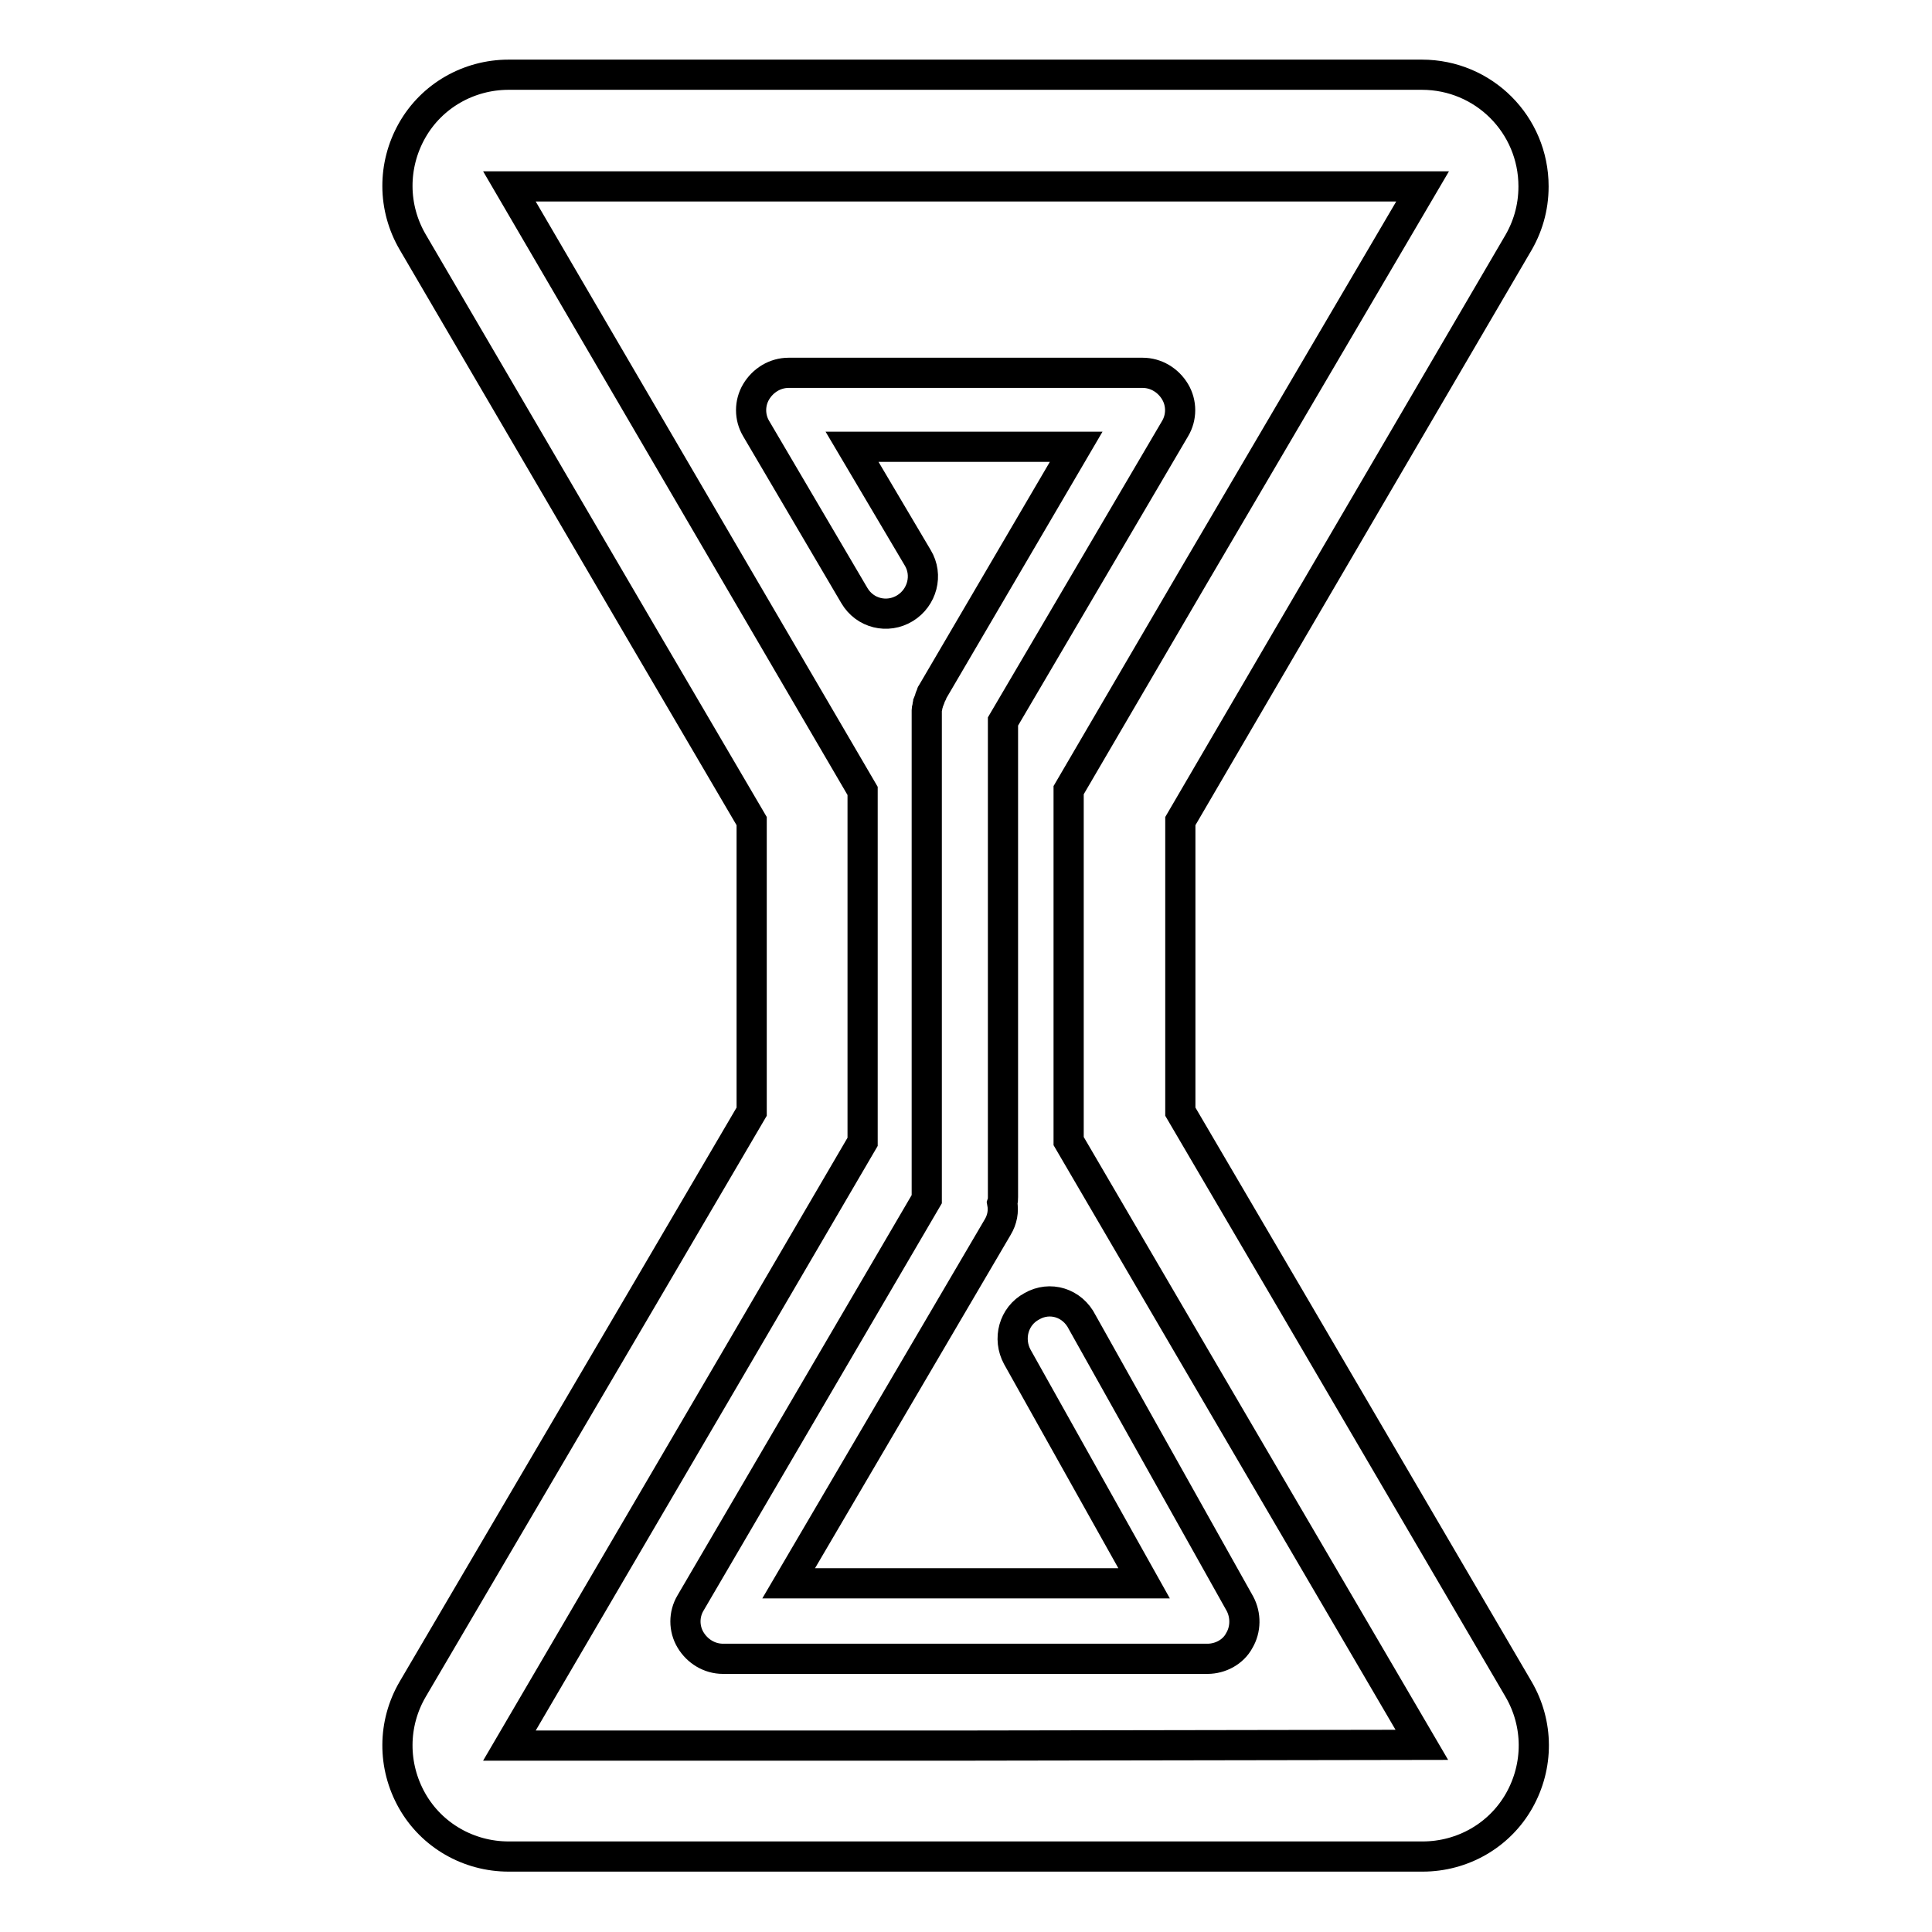
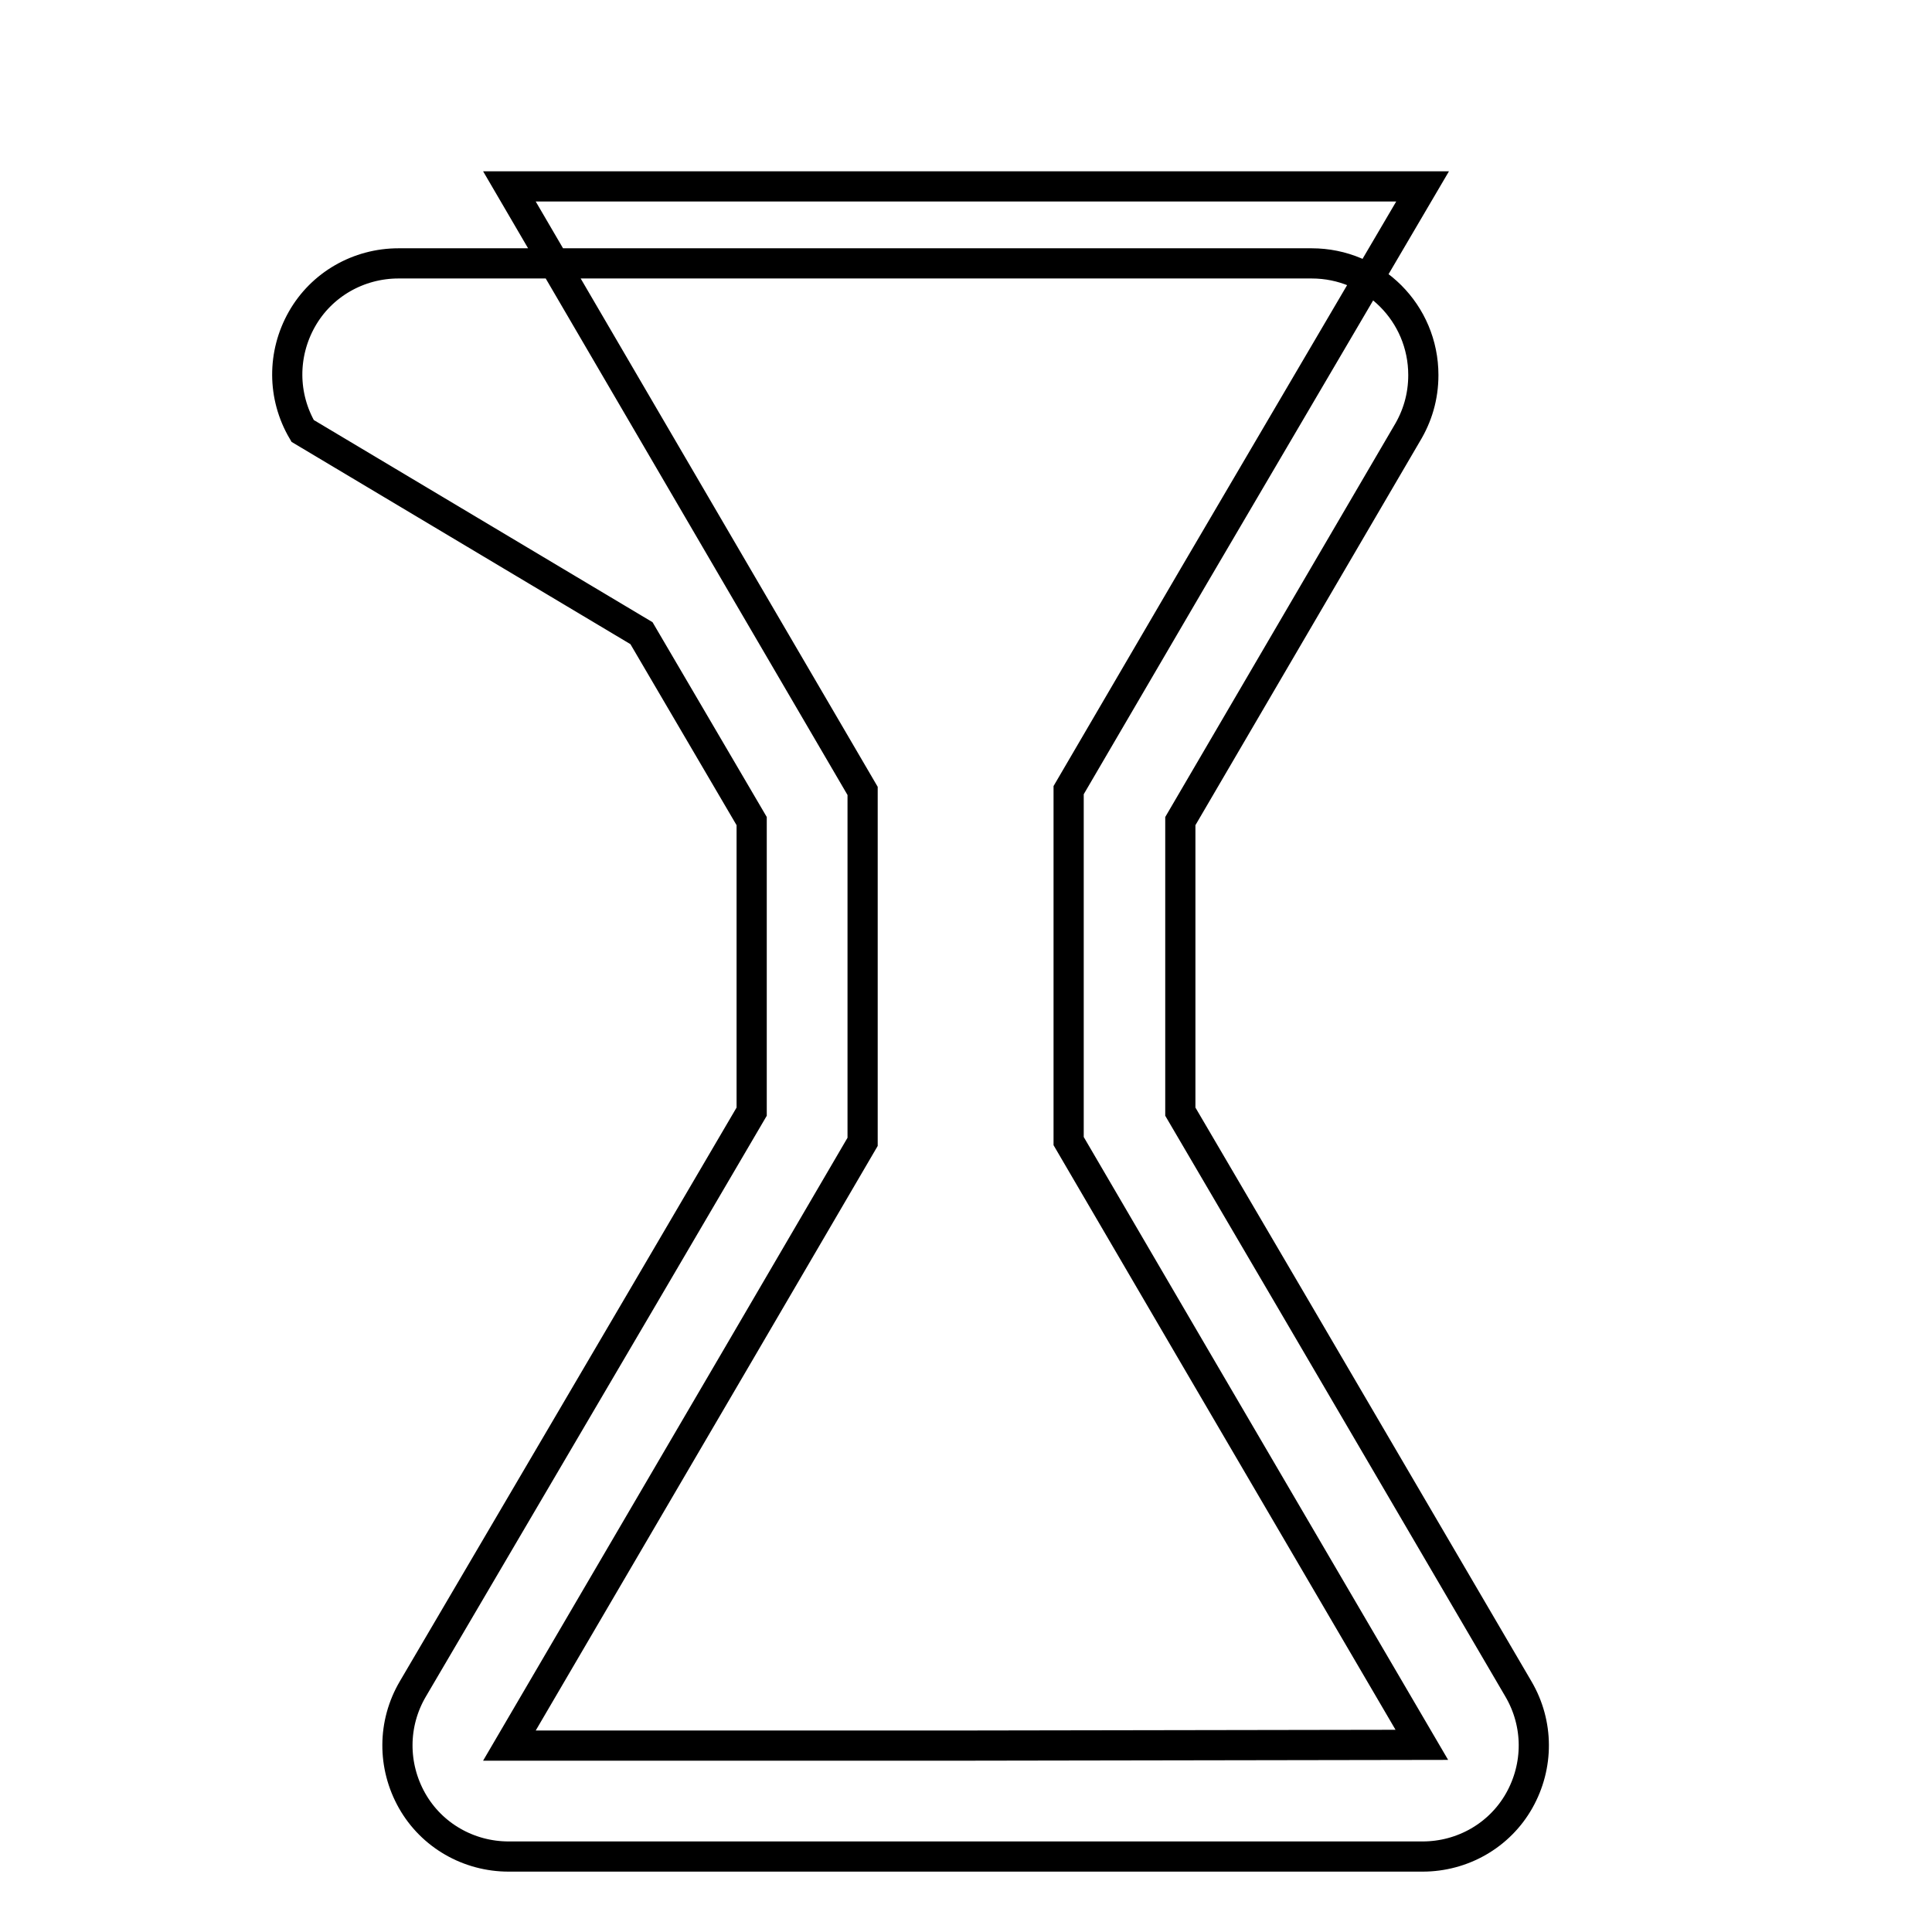
<svg xmlns="http://www.w3.org/2000/svg" version="1.1" x="0px" y="0px" viewBox="0 0 256 256" enable-background="new 0 0 256 256" xml:space="preserve">
  <g>
-     <path stroke-width="4" fill-opacity="0" stroke="#000000" d="M136.7,173.1c-2.4,1.3-3.2,4.3-1.9,6.7l16.8,30h-47.1l27.7-47.2c0.6-1,0.8-2.1,0.6-3.2 c0.1-0.3,0.1-0.5,0.1-0.8v-63l22.8-38.8c0.9-1.5,0.9-3.4,0-4.9c-0.9-1.5-2.5-2.5-4.3-2.5h-46.9c-1.8,0-3.4,1-4.3,2.5 c-0.9,1.5-0.9,3.4,0,4.9l13,22.1c1.4,2.4,4.4,3.1,6.7,1.7c2.3-1.4,3.1-4.4,1.7-6.7l-8.7-14.7h29.7l-19.1,32.6 c-0.1,0.1-0.1,0.2-0.1,0.3c-0.1,0.2-0.2,0.3-0.2,0.5l-0.2,0.5c0,0.2-0.1,0.3-0.1,0.4c0,0.2-0.1,0.4-0.1,0.6c0,0.1,0,0.2,0,0.3v64.5 l-31.3,53.5c-0.9,1.5-0.9,3.4,0,4.9c0.9,1.5,2.5,2.5,4.3,2.5H160c1.7,0,3.4-0.9,4.2-2.4c0.9-1.5,0.9-3.4,0.1-4.9l-20.9-37.3 C142.1,172.6,139.1,171.7,136.7,173.1z" />
-     <path stroke-width="4" fill-opacity="0" stroke="#000000" d="M171,172.2l-14.6-24.9v-38.5L171,83.8l30-51.3c1.4-2.3,2.2-4.9,2.2-7.8c0-8.2-6.6-14.8-14.8-14.8h-121 c-5.3,0-10.2,2.8-12.8,7.4c-2.6,4.6-2.6,10.2,0.1,14.8L85,83.9l14.6,24.9v38.5L85,172.2l-30.3,51.6c-2.7,4.6-2.7,10.2-0.1,14.8 c2.6,4.6,7.5,7.4,12.8,7.4h121.1c5.3,0,10.2-2.8,12.8-7.4c2.6-4.6,2.6-10.2-0.1-14.8L171,172.2z M128,231.3H67.5l30.2-51.6 l16.6-28.4v-46.5L97.7,76.4L67.5,24.7h121l-30.3,51.6l-16.6,28.4v46.5l16.6,28.4l30.2,51.6L128,231.3L128,231.3z" />
+     <path stroke-width="4" fill-opacity="0" stroke="#000000" d="M171,172.2l-14.6-24.9v-38.5l30-51.3c1.4-2.3,2.2-4.9,2.2-7.8c0-8.2-6.6-14.8-14.8-14.8h-121 c-5.3,0-10.2,2.8-12.8,7.4c-2.6,4.6-2.6,10.2,0.1,14.8L85,83.9l14.6,24.9v38.5L85,172.2l-30.3,51.6c-2.7,4.6-2.7,10.2-0.1,14.8 c2.6,4.6,7.5,7.4,12.8,7.4h121.1c5.3,0,10.2-2.8,12.8-7.4c2.6-4.6,2.6-10.2-0.1-14.8L171,172.2z M128,231.3H67.5l30.2-51.6 l16.6-28.4v-46.5L97.7,76.4L67.5,24.7h121l-30.3,51.6l-16.6,28.4v46.5l16.6,28.4l30.2,51.6L128,231.3L128,231.3z" />
  </g>
</svg>